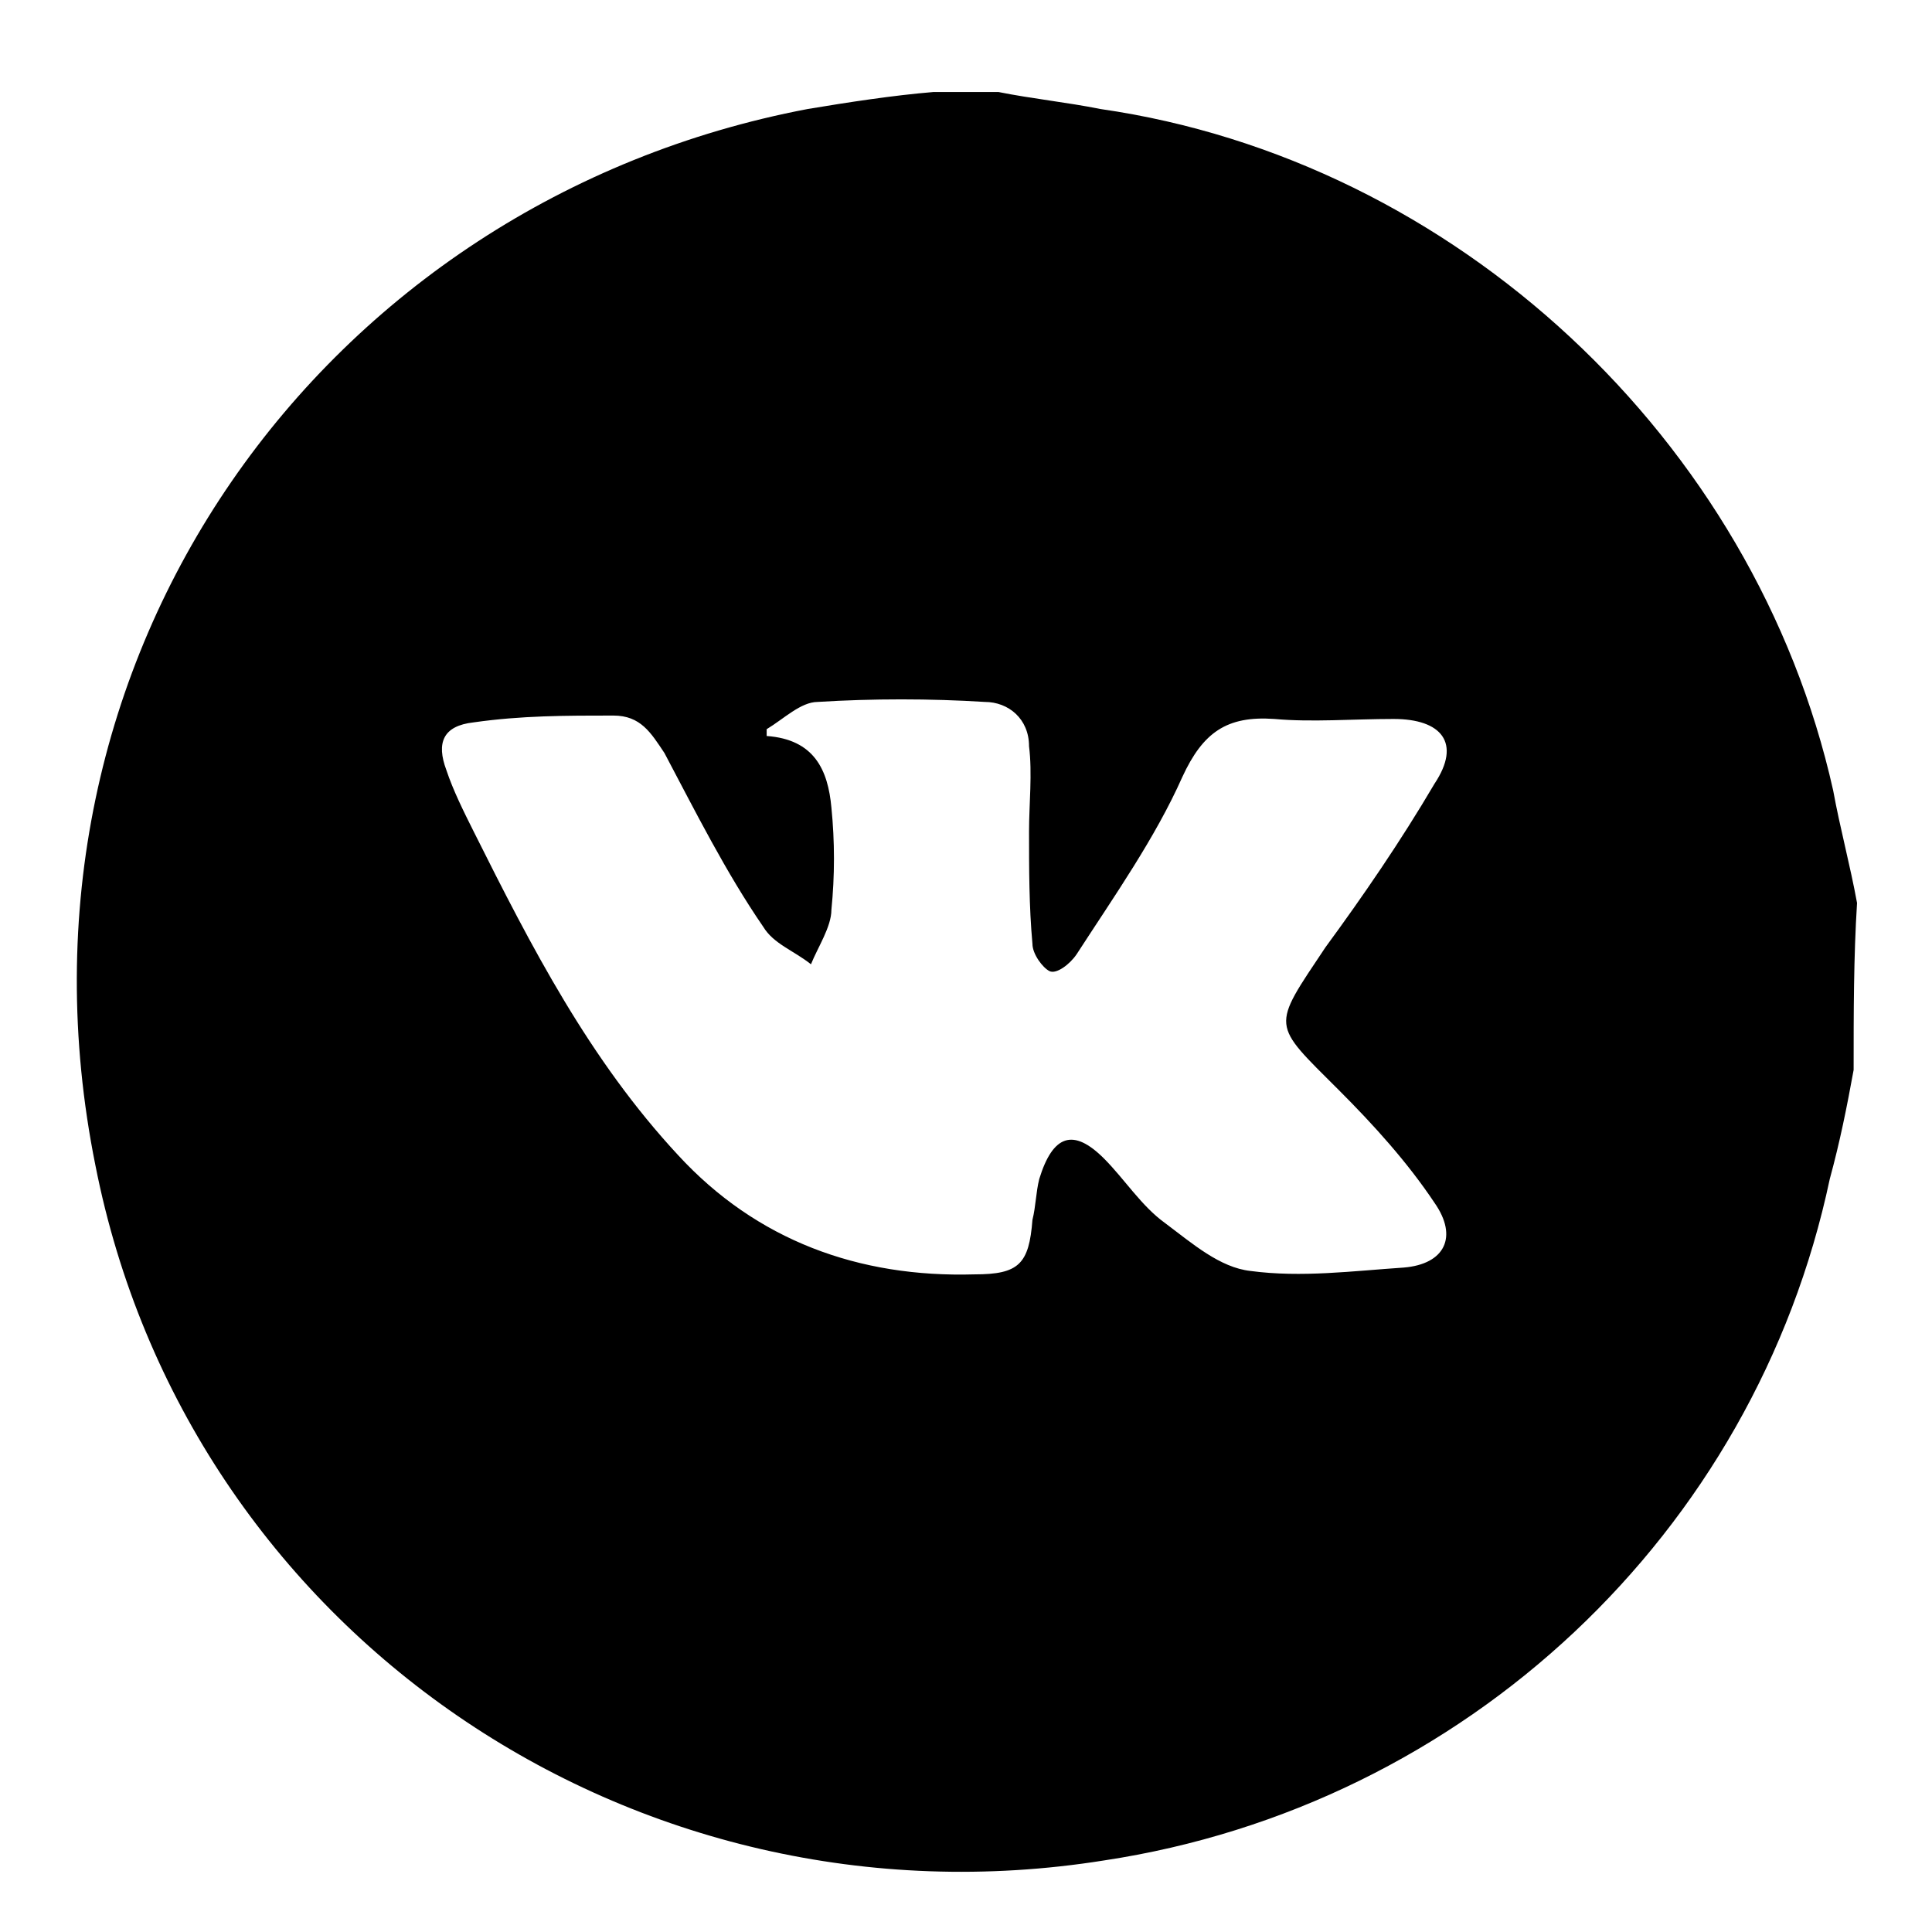
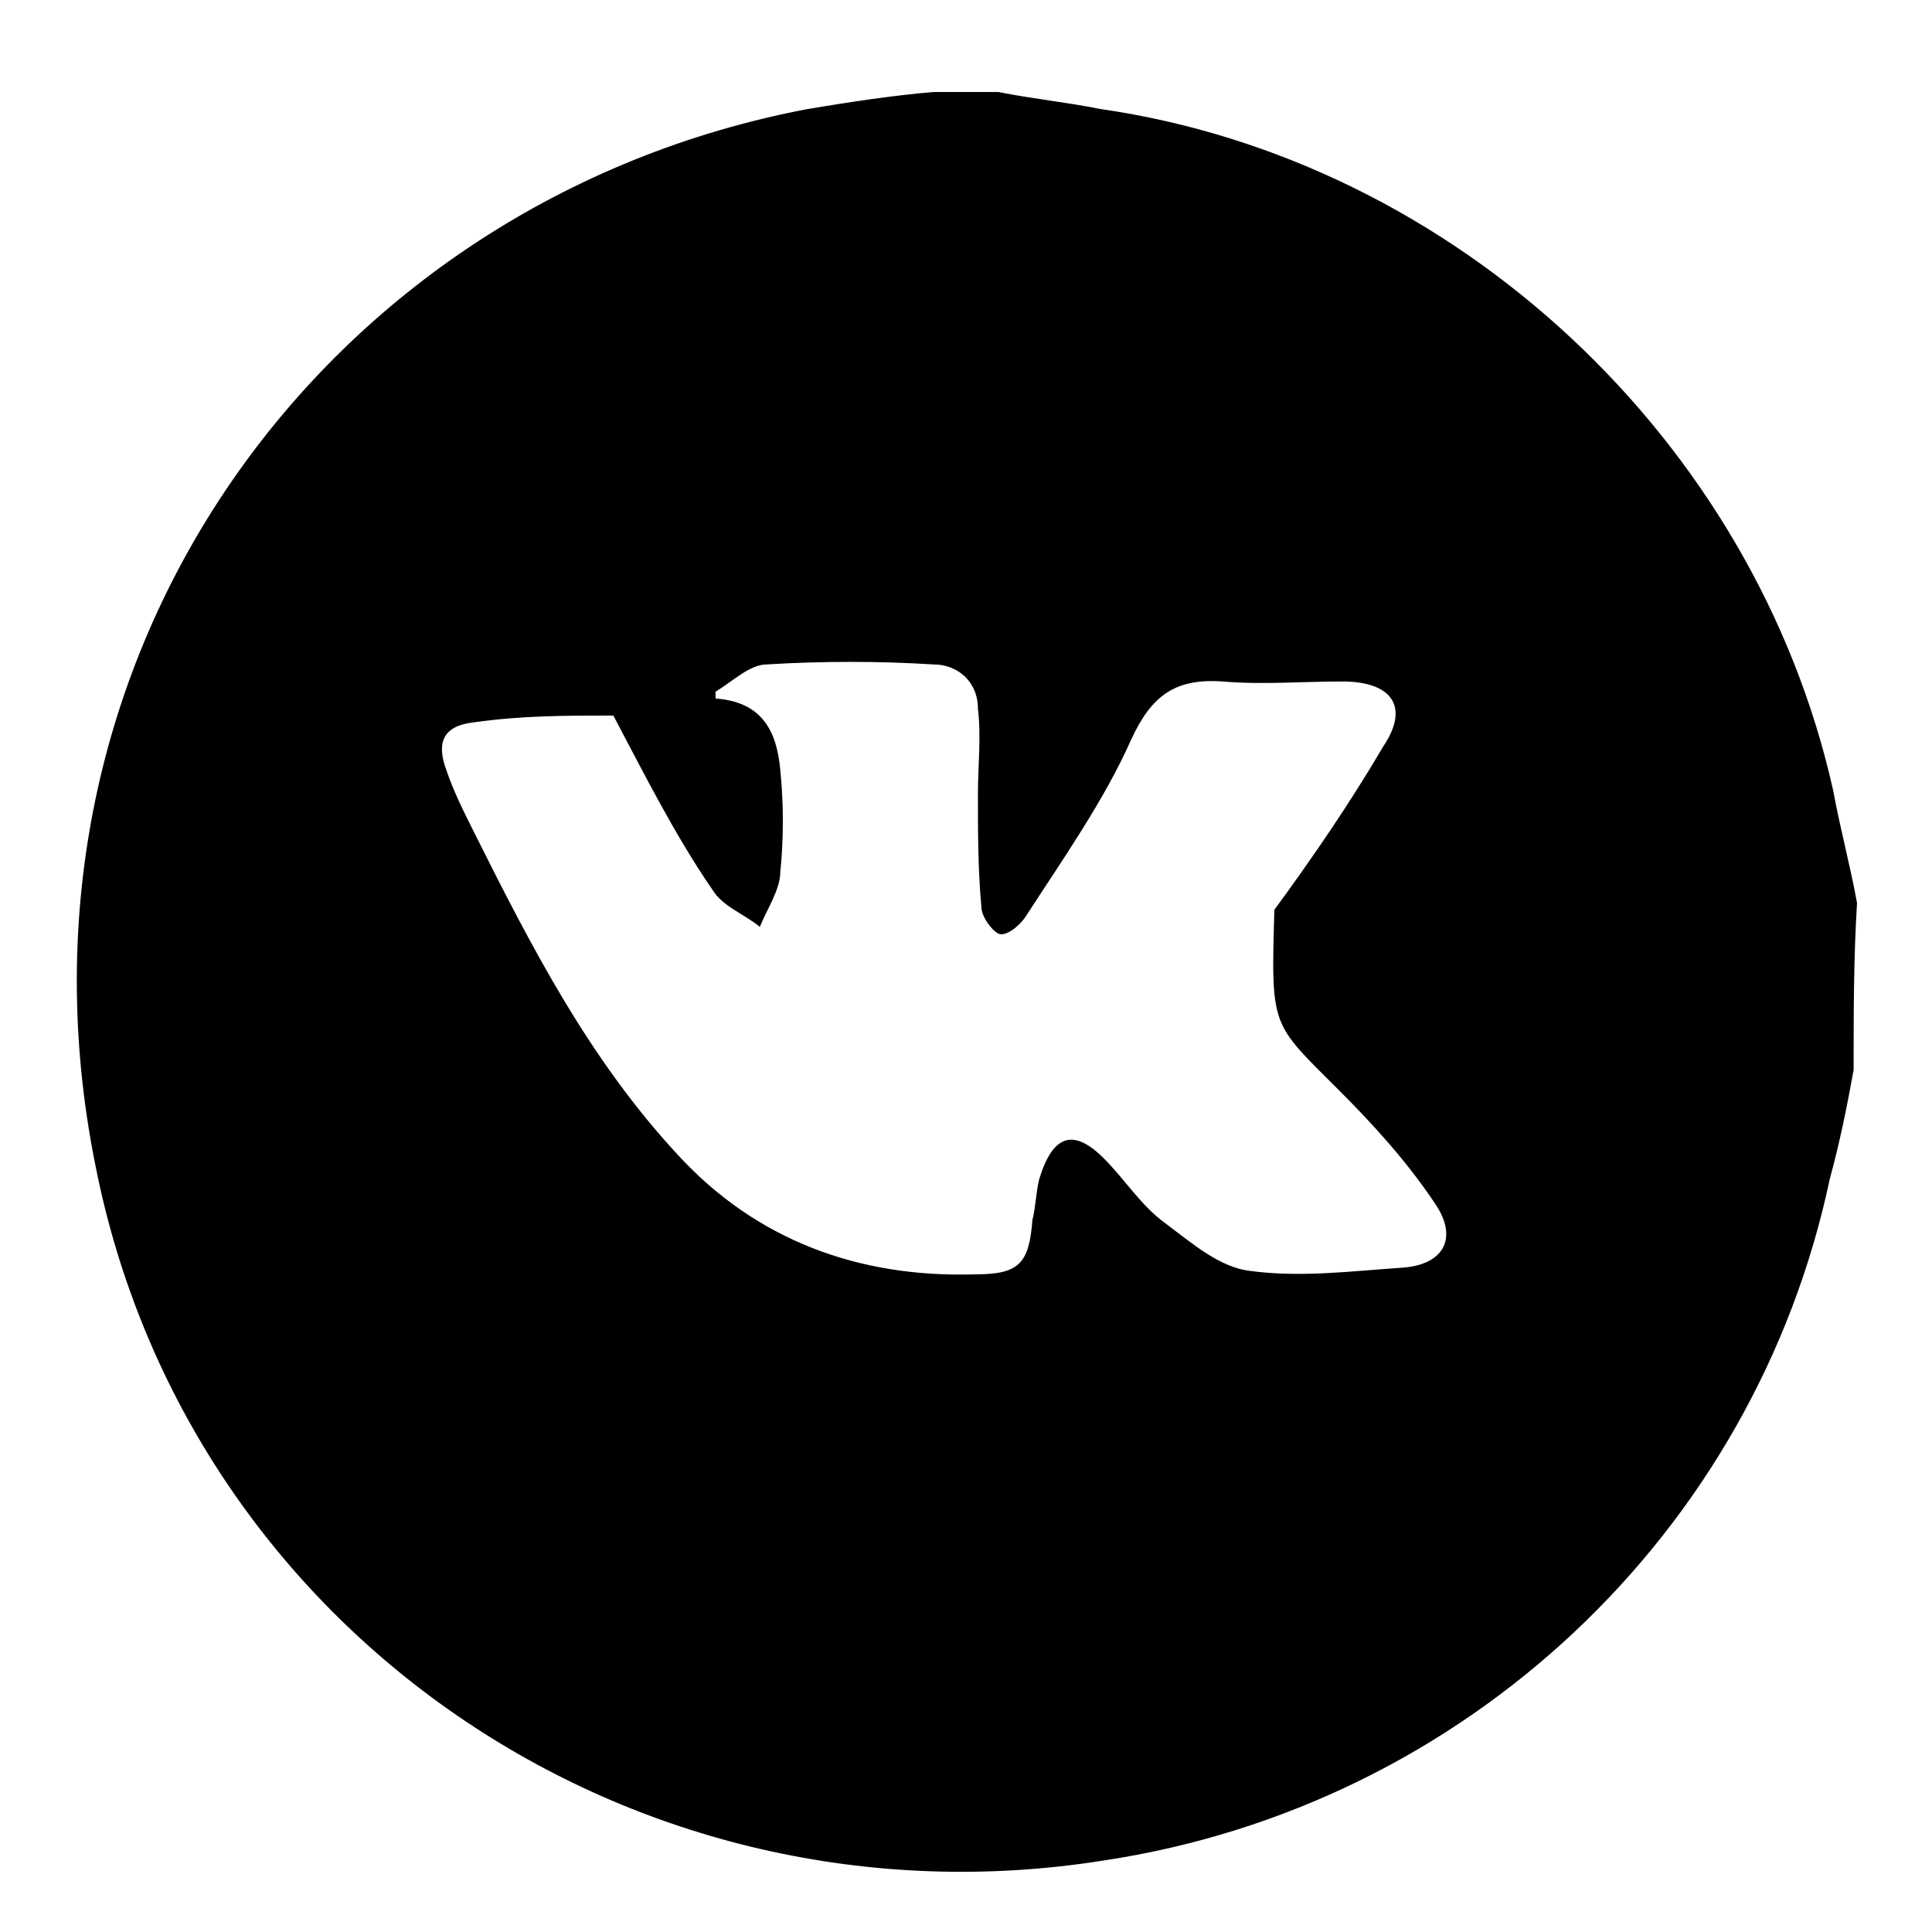
<svg xmlns="http://www.w3.org/2000/svg" id="Слой_1" x="0px" y="0px" viewBox="0 0 56.7 56.7" style="enable-background:new 0 0 56.7 56.7;" xml:space="preserve">
  <style type="text/css"> .st0{display:none;} .st1{display:inline;fill:#8EC263;} </style>
  <g>
-     <path d="M53.8,23.2c-2.3-10.3-11.1-18.5-21.5-20c-1-0.2-2-0.3-3-0.5h-1.9c-1.2,0.1-2.5,0.3-3.7,0.5C9.5,5.9-0.2,19.3,2.8,34.2 c2.7,13.7,15.8,22.6,29.6,20.4C43,53,51.5,45,53.7,34.6c0.3-1.1,0.5-2.1,0.7-3.2c0-1.7,0-3.3,0.1-4.9C54.3,25.4,54,24.3,53.8,23.2z M39.3,32c1,1,2,2.1,2.8,3.3c0.7,1,0.3,1.8-0.9,1.9c-1.5,0.1-3,0.3-4.5,0.1c-0.9-0.1-1.7-0.8-2.5-1.4c-0.7-0.5-1.2-1.3-1.8-1.9 c-0.9-0.9-1.5-0.7-1.9,0.6c-0.1,0.4-0.1,0.8-0.2,1.2c-0.1,1.3-0.4,1.6-1.7,1.6c-3.4,0.1-6.4-1-8.7-3.5c-2.6-2.8-4.3-6.1-6-9.5 c-0.3-0.6-0.6-1.2-0.8-1.8c-0.3-0.8-0.1-1.3,0.8-1.4C15.3,21,16.6,21,18,21c0.8,0,1.1,0.5,1.5,1.1c0.9,1.7,1.8,3.5,2.9,5.1 c0.3,0.5,0.9,0.7,1.4,1.1c0.2-0.5,0.6-1.1,0.6-1.6c0.1-1,0.1-2,0-3c-0.1-1.1-0.5-2-1.9-2.1c0,0,0-0.1,0-0.2c0.5-0.3,1-0.8,1.5-0.8 c1.6-0.1,3.3-0.1,4.9,0c0.7,0,1.3,0.5,1.3,1.3c0.1,0.8,0,1.7,0,2.5c0,1.1,0,2.2,0.1,3.3c0,0.3,0.3,0.7,0.5,0.8 c0.2,0.1,0.6-0.2,0.8-0.5c1.1-1.7,2.3-3.4,3.1-5.2c0.6-1.3,1.3-1.8,2.7-1.7c1.1,0.1,2.3,0,3.5,0c1.4,0,2,0.7,1.2,1.9 c-1,1.7-2.1,3.3-3.2,4.8C37.3,30.2,37.3,30,39.3,32z" />
+     <path d="M53.8,23.2c-2.3-10.3-11.1-18.5-21.5-20c-1-0.2-2-0.3-3-0.5h-1.9c-1.2,0.1-2.5,0.3-3.7,0.5C9.5,5.9-0.2,19.3,2.8,34.2 c2.7,13.7,15.8,22.6,29.6,20.4C43,53,51.5,45,53.7,34.6c0.3-1.1,0.5-2.1,0.7-3.2c0-1.7,0-3.3,0.1-4.9C54.3,25.4,54,24.3,53.8,23.2z M39.3,32c1,1,2,2.1,2.8,3.3c0.7,1,0.3,1.8-0.9,1.9c-1.5,0.1-3,0.3-4.5,0.1c-0.9-0.1-1.7-0.8-2.5-1.4c-0.7-0.5-1.2-1.3-1.8-1.9 c-0.9-0.9-1.5-0.7-1.9,0.6c-0.1,0.4-0.1,0.8-0.2,1.2c-0.1,1.3-0.4,1.6-1.7,1.6c-3.4,0.1-6.4-1-8.7-3.5c-2.6-2.8-4.3-6.1-6-9.5 c-0.3-0.6-0.6-1.2-0.8-1.8c-0.3-0.8-0.1-1.3,0.8-1.4C15.3,21,16.6,21,18,21c0.9,1.7,1.8,3.5,2.9,5.1 c0.3,0.5,0.9,0.7,1.4,1.1c0.2-0.5,0.6-1.1,0.6-1.6c0.1-1,0.1-2,0-3c-0.1-1.1-0.5-2-1.9-2.1c0,0,0-0.1,0-0.2c0.5-0.3,1-0.8,1.5-0.8 c1.6-0.1,3.3-0.1,4.9,0c0.7,0,1.3,0.5,1.3,1.3c0.1,0.8,0,1.7,0,2.5c0,1.1,0,2.2,0.1,3.3c0,0.3,0.3,0.7,0.5,0.8 c0.2,0.1,0.6-0.2,0.8-0.5c1.1-1.7,2.3-3.4,3.1-5.2c0.6-1.3,1.3-1.8,2.7-1.7c1.1,0.1,2.3,0,3.5,0c1.4,0,2,0.7,1.2,1.9 c-1,1.7-2.1,3.3-3.2,4.8C37.3,30.2,37.3,30,39.3,32z" />
  </g>
  <g id="Слой_2_1_" class="st0">
-     <path class="st1" d="M49.3,22.6c0,2.7-0.8,5.2-1.9,7.6c-1.8,3.9-4.2,7.5-6.7,10.9c-3.5,4.6-7.3,8.9-11.3,13c-0.7,0.7-1.4,0.7-2,0.1 c-5-5.1-9.7-10.5-13.7-16.4c-2-2.9-3.8-6-5.1-9.3C6.8,24,7.1,19.6,8.9,15.3c3.2-7.6,9-12.1,17.3-13.1C36.9,1,47,8.6,48.9,19.2 C49.1,20.3,49.2,21.5,49.3,22.6z M38,23c0-5.3-4.3-9.7-9.6-9.7c-5.4,0-9.8,4.3-9.8,9.7c0,5.3,4.3,9.7,9.7,9.7S38,28.4,38,23z" />
-   </g>
+     </g>
</svg>